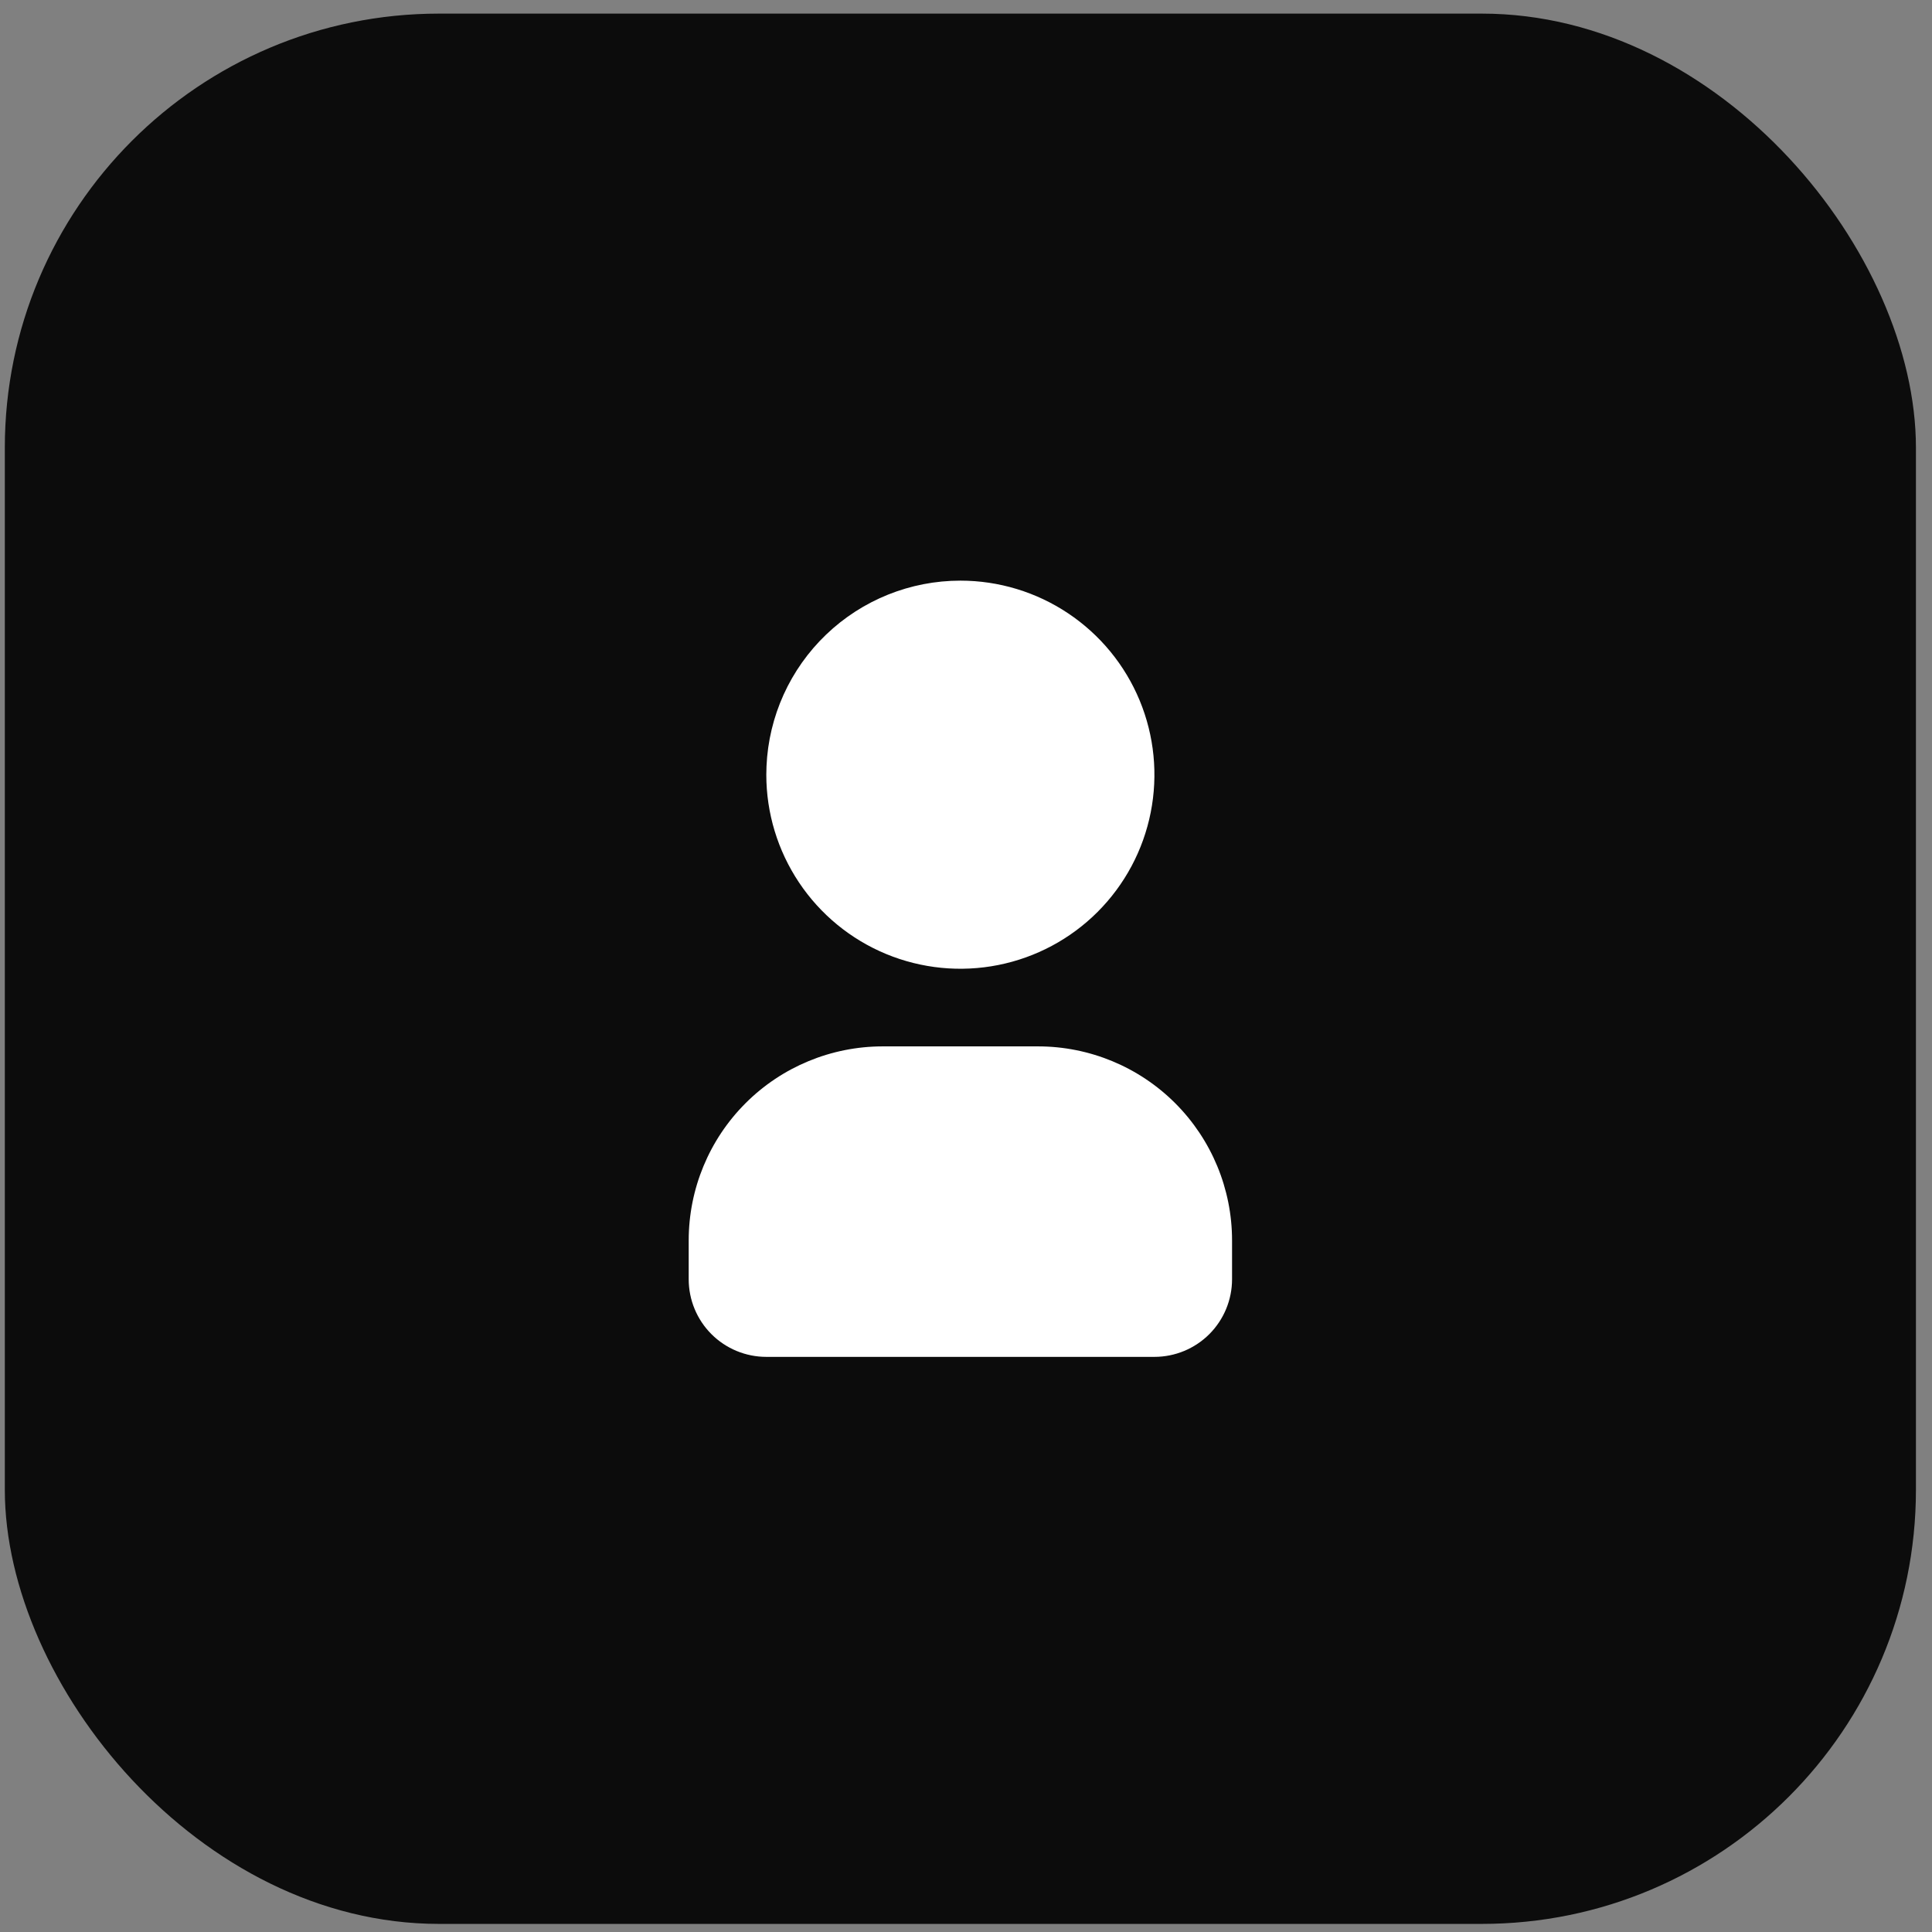
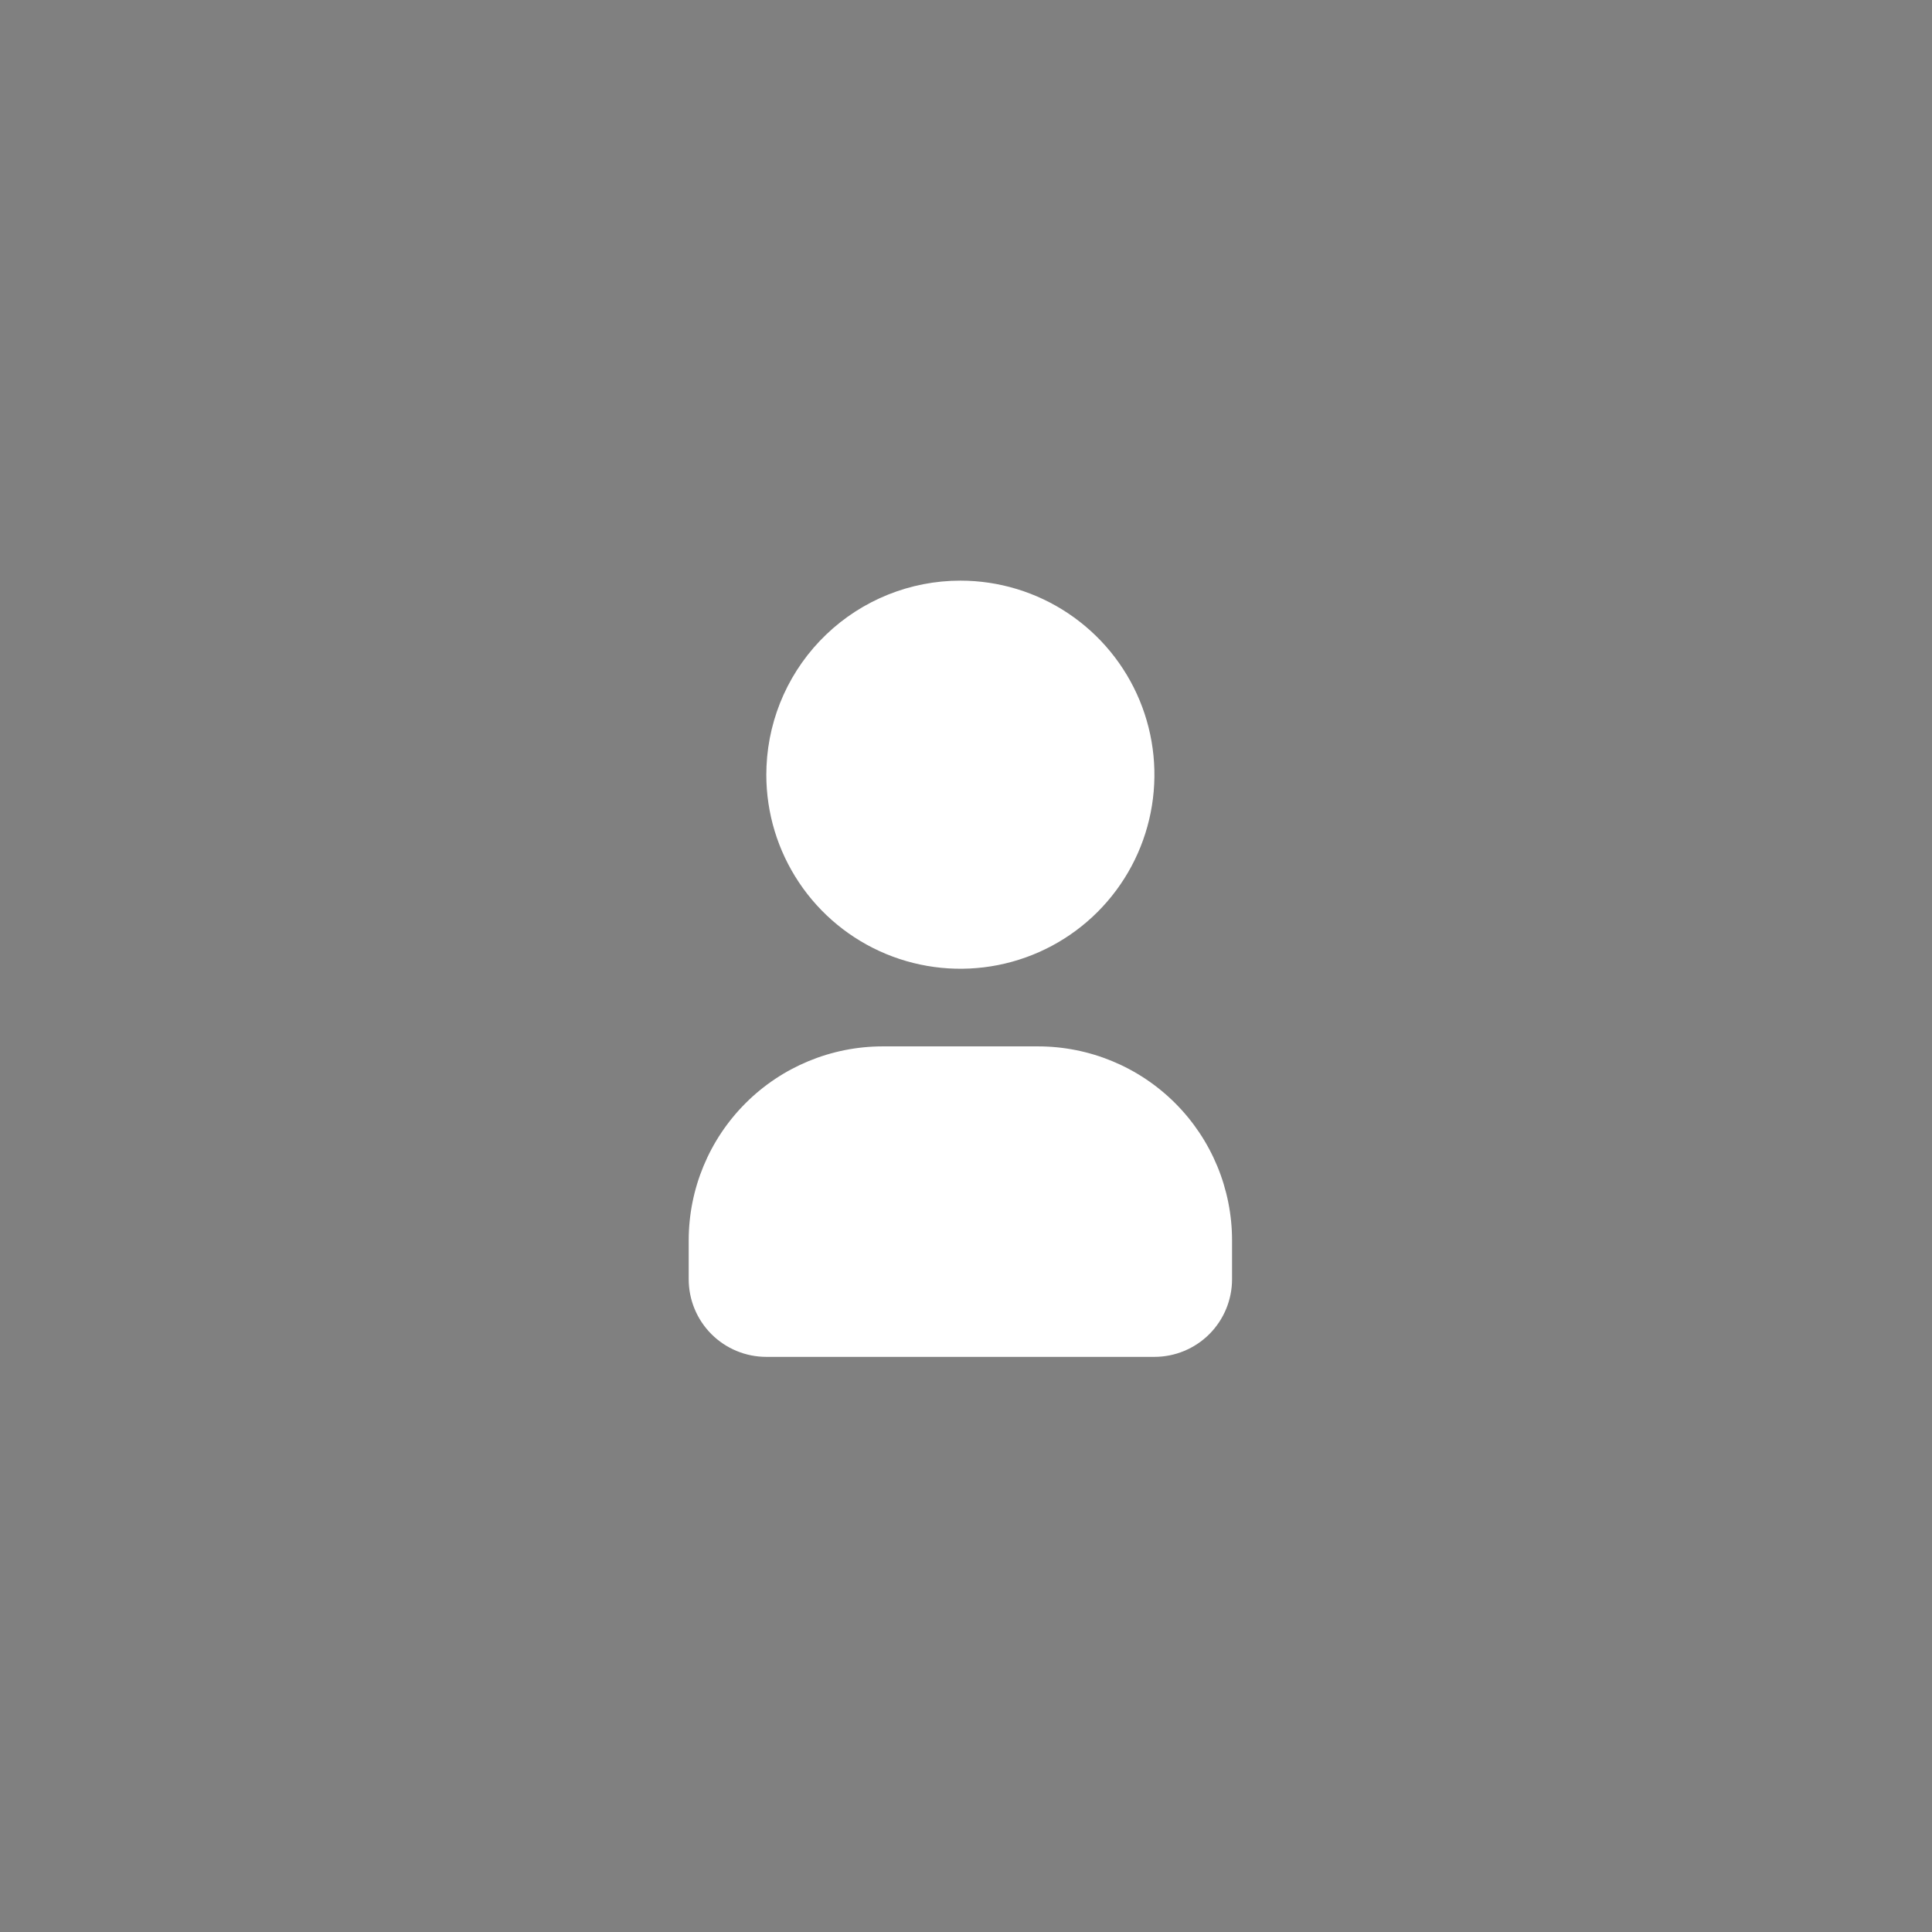
<svg xmlns="http://www.w3.org/2000/svg" width="89" height="89" viewBox="0 0 89 89" fill="none">
  <rect x="0" y="0" width="89" height="89" fill="#808080" stroke="none" />
-   <rect x="0.222" y="0.627" width="88.038" height="88" rx="20" fill="#0C0C0C" />
-   <path d="M44.241 26.748C46.009 26.748 47.737 27.272 49.207 28.255C50.677 29.237 51.823 30.633 52.5 32.267C53.176 33.9 53.353 35.697 53.008 37.431C52.664 39.166 51.812 40.758 50.562 42.009C49.312 43.259 47.719 44.11 45.985 44.455C44.251 44.8 42.453 44.623 40.82 43.947C39.186 43.27 37.79 42.124 36.808 40.654C35.826 39.184 35.301 37.456 35.301 35.688L35.31 35.3C35.41 32.998 36.395 30.824 38.059 29.231C39.722 27.638 41.937 26.748 44.241 26.748ZM47.817 48.203C50.188 48.203 52.461 49.145 54.138 50.821C55.814 52.498 56.756 54.771 56.756 57.142V58.93C56.756 59.878 56.379 60.788 55.709 61.459C55.038 62.129 54.129 62.506 53.18 62.506H35.301C34.353 62.506 33.444 62.129 32.773 61.459C32.102 60.788 31.726 59.878 31.726 58.93V57.142C31.726 54.771 32.667 52.498 34.344 50.821C36.02 49.145 38.294 48.203 40.665 48.203H47.817Z" fill="white" />
+   <path d="M44.241 26.748C46.009 26.748 47.737 27.272 49.207 28.255C50.677 29.237 51.823 30.633 52.5 32.267C53.176 33.9 53.353 35.697 53.008 37.431C52.664 39.166 51.812 40.758 50.562 42.009C49.312 43.259 47.719 44.11 45.985 44.455C44.251 44.8 42.453 44.623 40.82 43.947C39.186 43.27 37.79 42.124 36.808 40.654C35.826 39.184 35.301 37.456 35.301 35.688L35.31 35.3C35.41 32.998 36.395 30.824 38.059 29.231C39.722 27.638 41.937 26.748 44.241 26.748ZM47.817 48.203C50.188 48.203 52.461 49.145 54.138 50.821C55.814 52.498 56.756 54.771 56.756 57.142V58.93C56.756 59.878 56.379 60.788 55.709 61.459C55.038 62.129 54.129 62.506 53.18 62.506H35.301C34.353 62.506 33.444 62.129 32.773 61.459C32.102 60.788 31.726 59.878 31.726 58.93V57.142C31.726 54.771 32.667 52.498 34.344 50.821C36.02 49.145 38.294 48.203 40.665 48.203Z" fill="white" />
</svg>